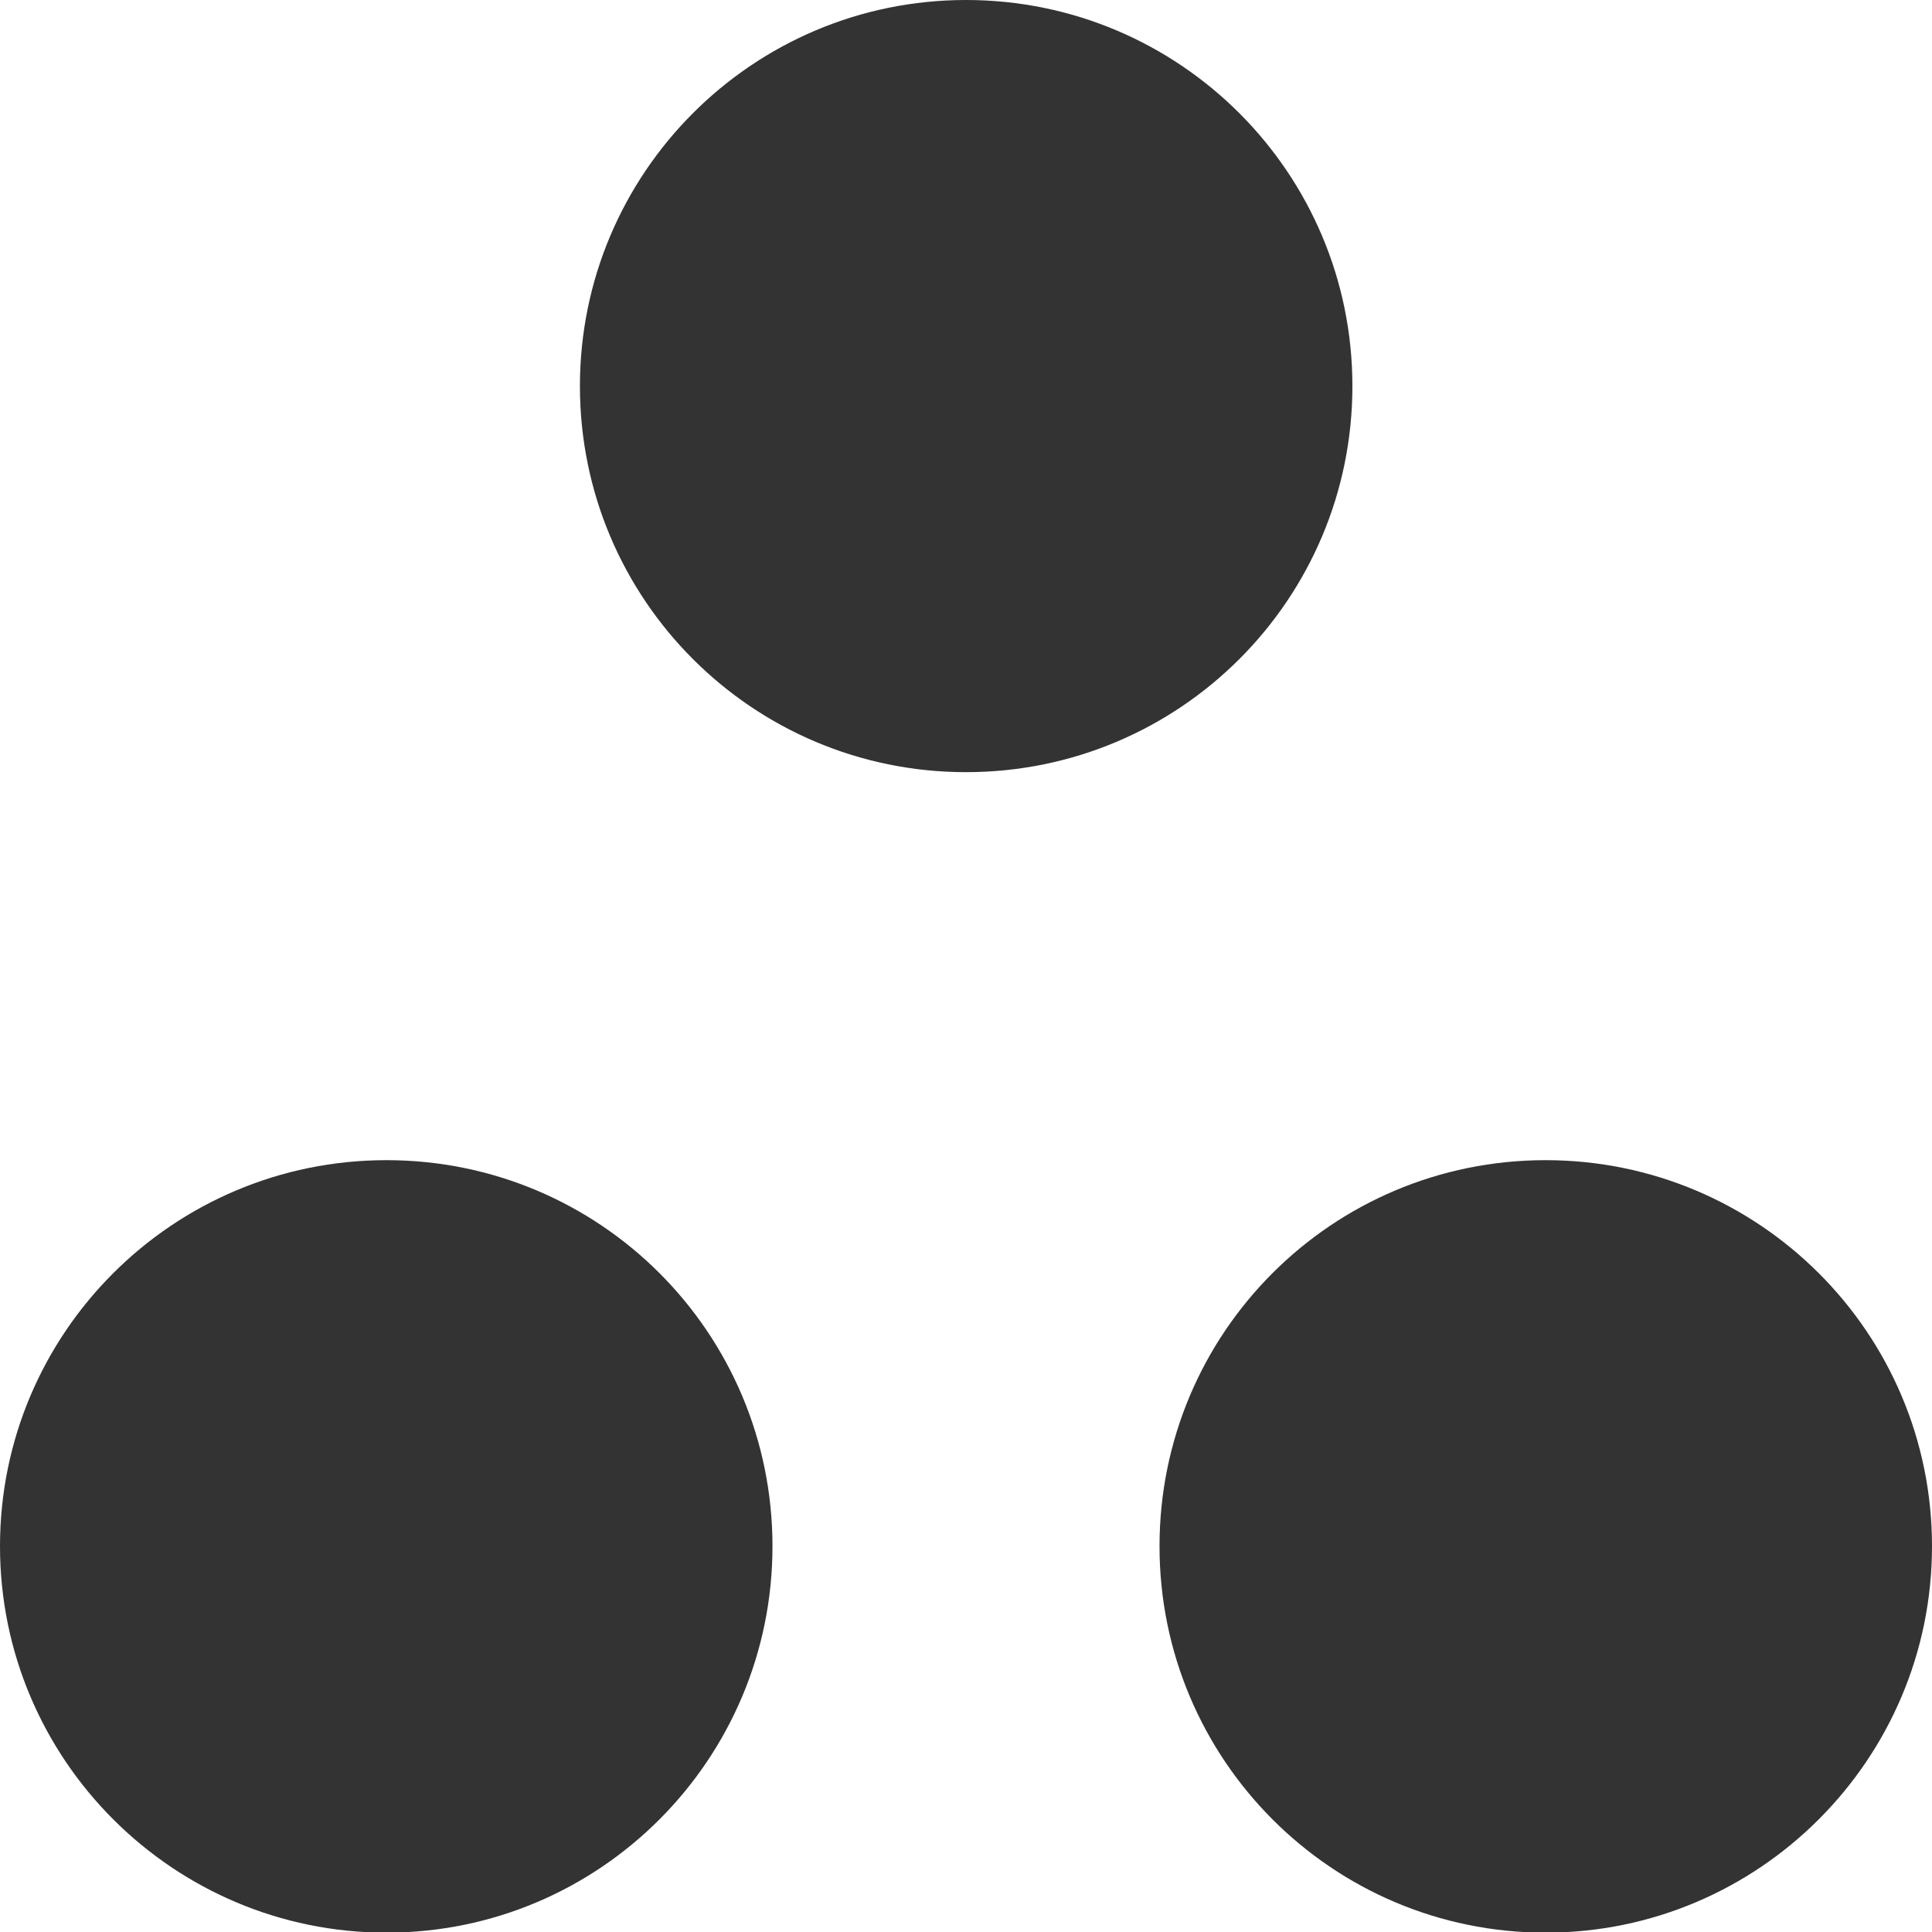
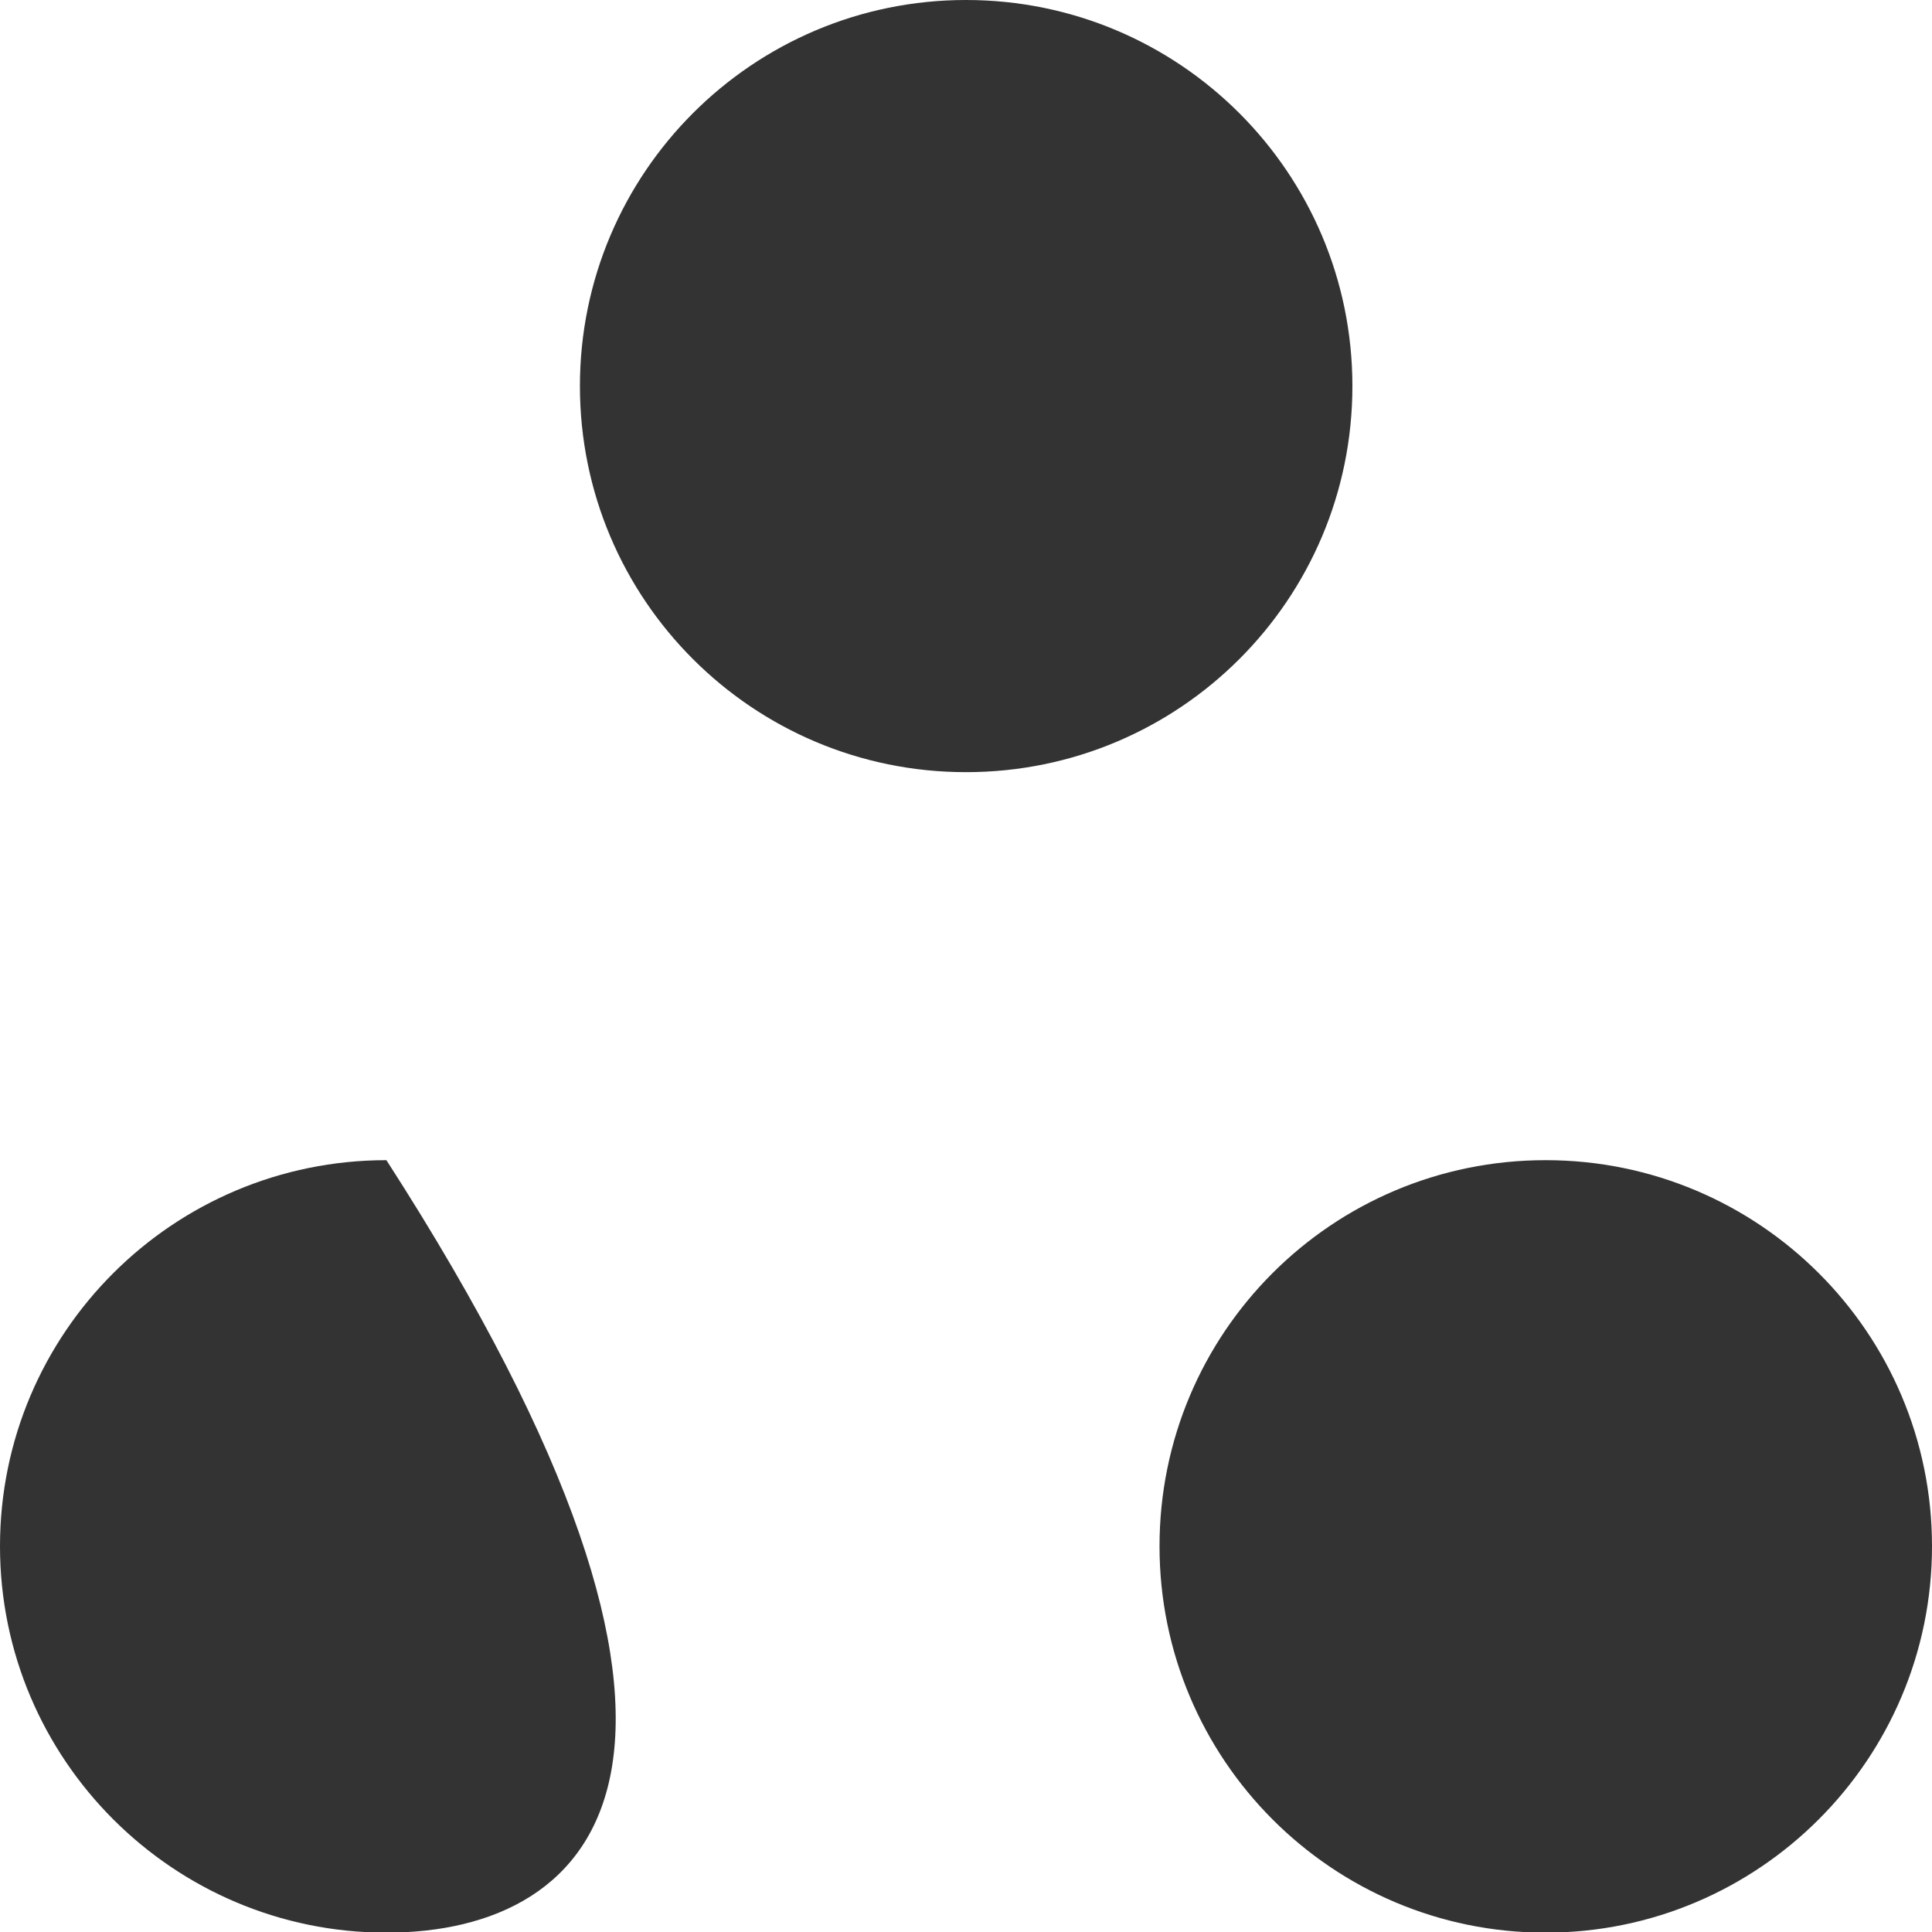
<svg xmlns="http://www.w3.org/2000/svg" width="6" height="6" viewBox="0 0 6 6" fill="none">
-   <path d="M1.2 3.603C1.863 3.603 2.399 4.139 2.399 4.802C2.399 5.464 1.863 6.002 1.2 6.002C0.538 6.002 0 5.464 0 4.802C2.77529e-05 4.139 0.538 3.603 1.2 3.603ZM4.8 3.603C5.462 3.603 6 4.139 6 4.802C6 5.464 5.462 6.002 4.8 6.002C4.137 6.002 3.601 5.464 3.601 4.802C3.601 4.139 4.137 3.603 4.8 3.603ZM3 0C3.663 0 4.2 0.537 4.2 1.199C4.2 1.862 3.663 2.398 3 2.398C2.338 2.398 1.801 1.862 1.801 1.199C1.801 0.537 2.338 0 3 0Z" fill="#333333" />
+   <path d="M1.2 3.603C2.399 5.464 1.863 6.002 1.2 6.002C0.538 6.002 0 5.464 0 4.802C2.77529e-05 4.139 0.538 3.603 1.2 3.603ZM4.8 3.603C5.462 3.603 6 4.139 6 4.802C6 5.464 5.462 6.002 4.8 6.002C4.137 6.002 3.601 5.464 3.601 4.802C3.601 4.139 4.137 3.603 4.8 3.603ZM3 0C3.663 0 4.2 0.537 4.2 1.199C4.2 1.862 3.663 2.398 3 2.398C2.338 2.398 1.801 1.862 1.801 1.199C1.801 0.537 2.338 0 3 0Z" fill="#333333" />
</svg>